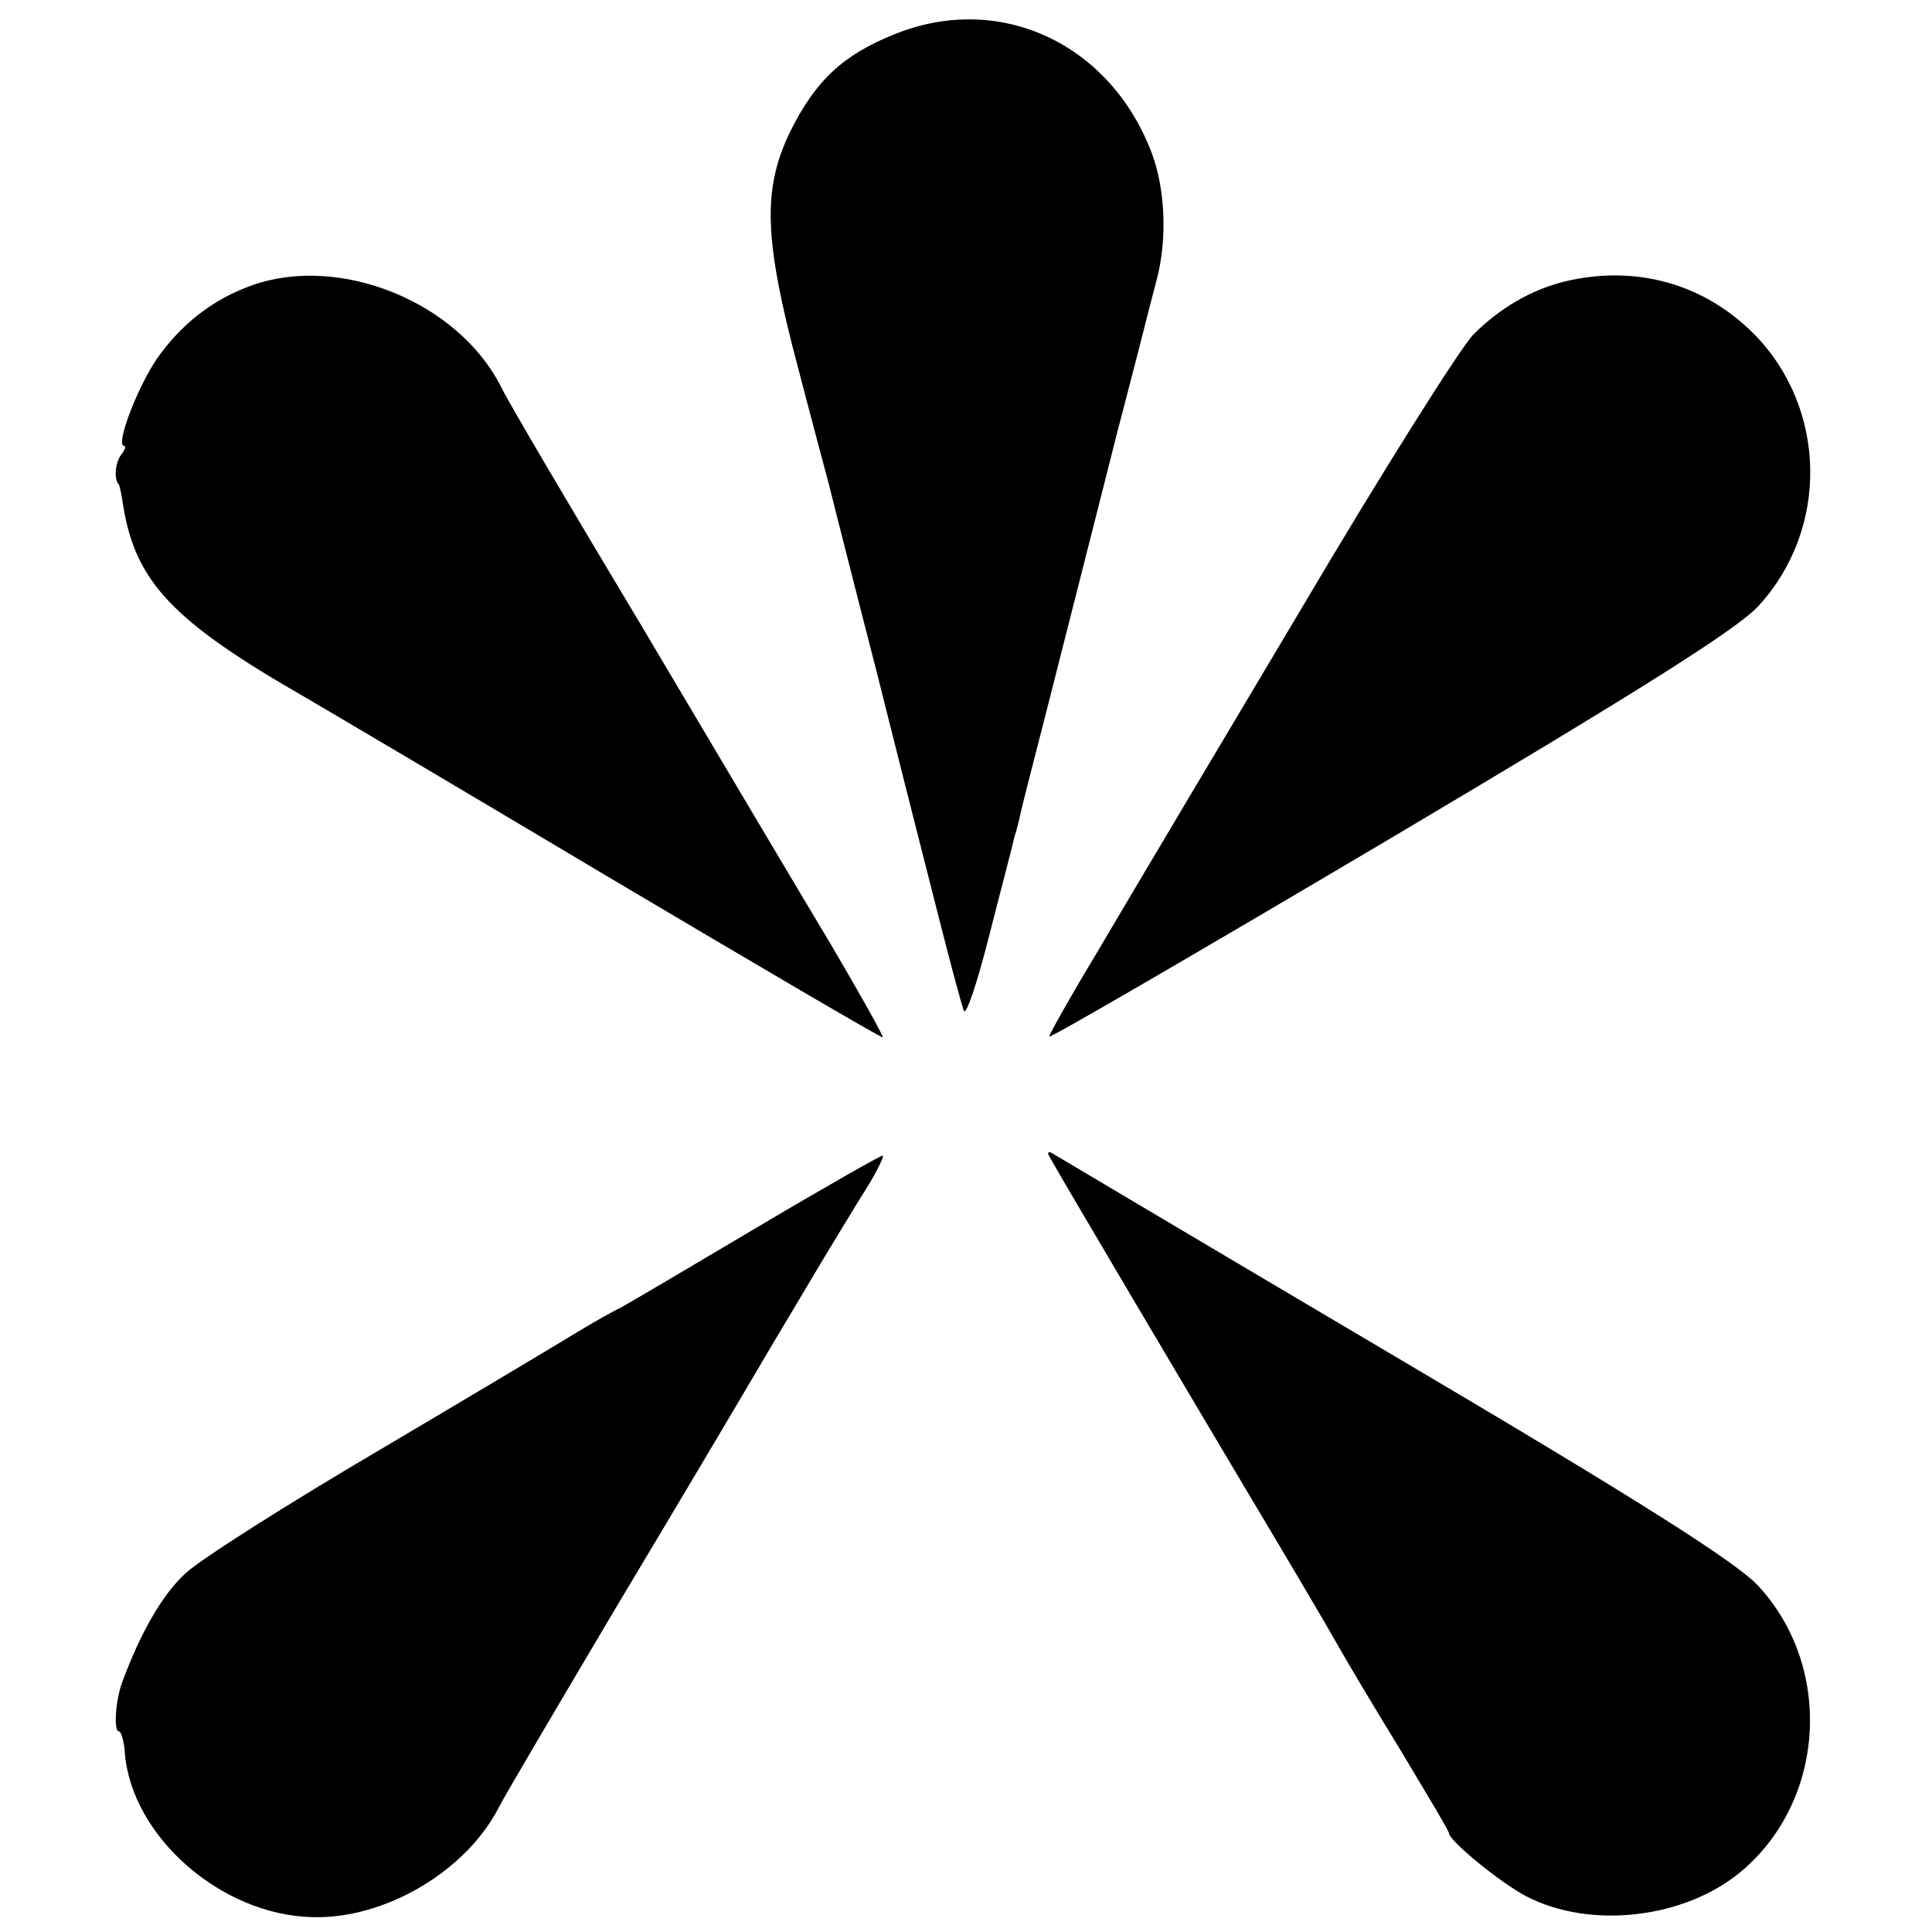
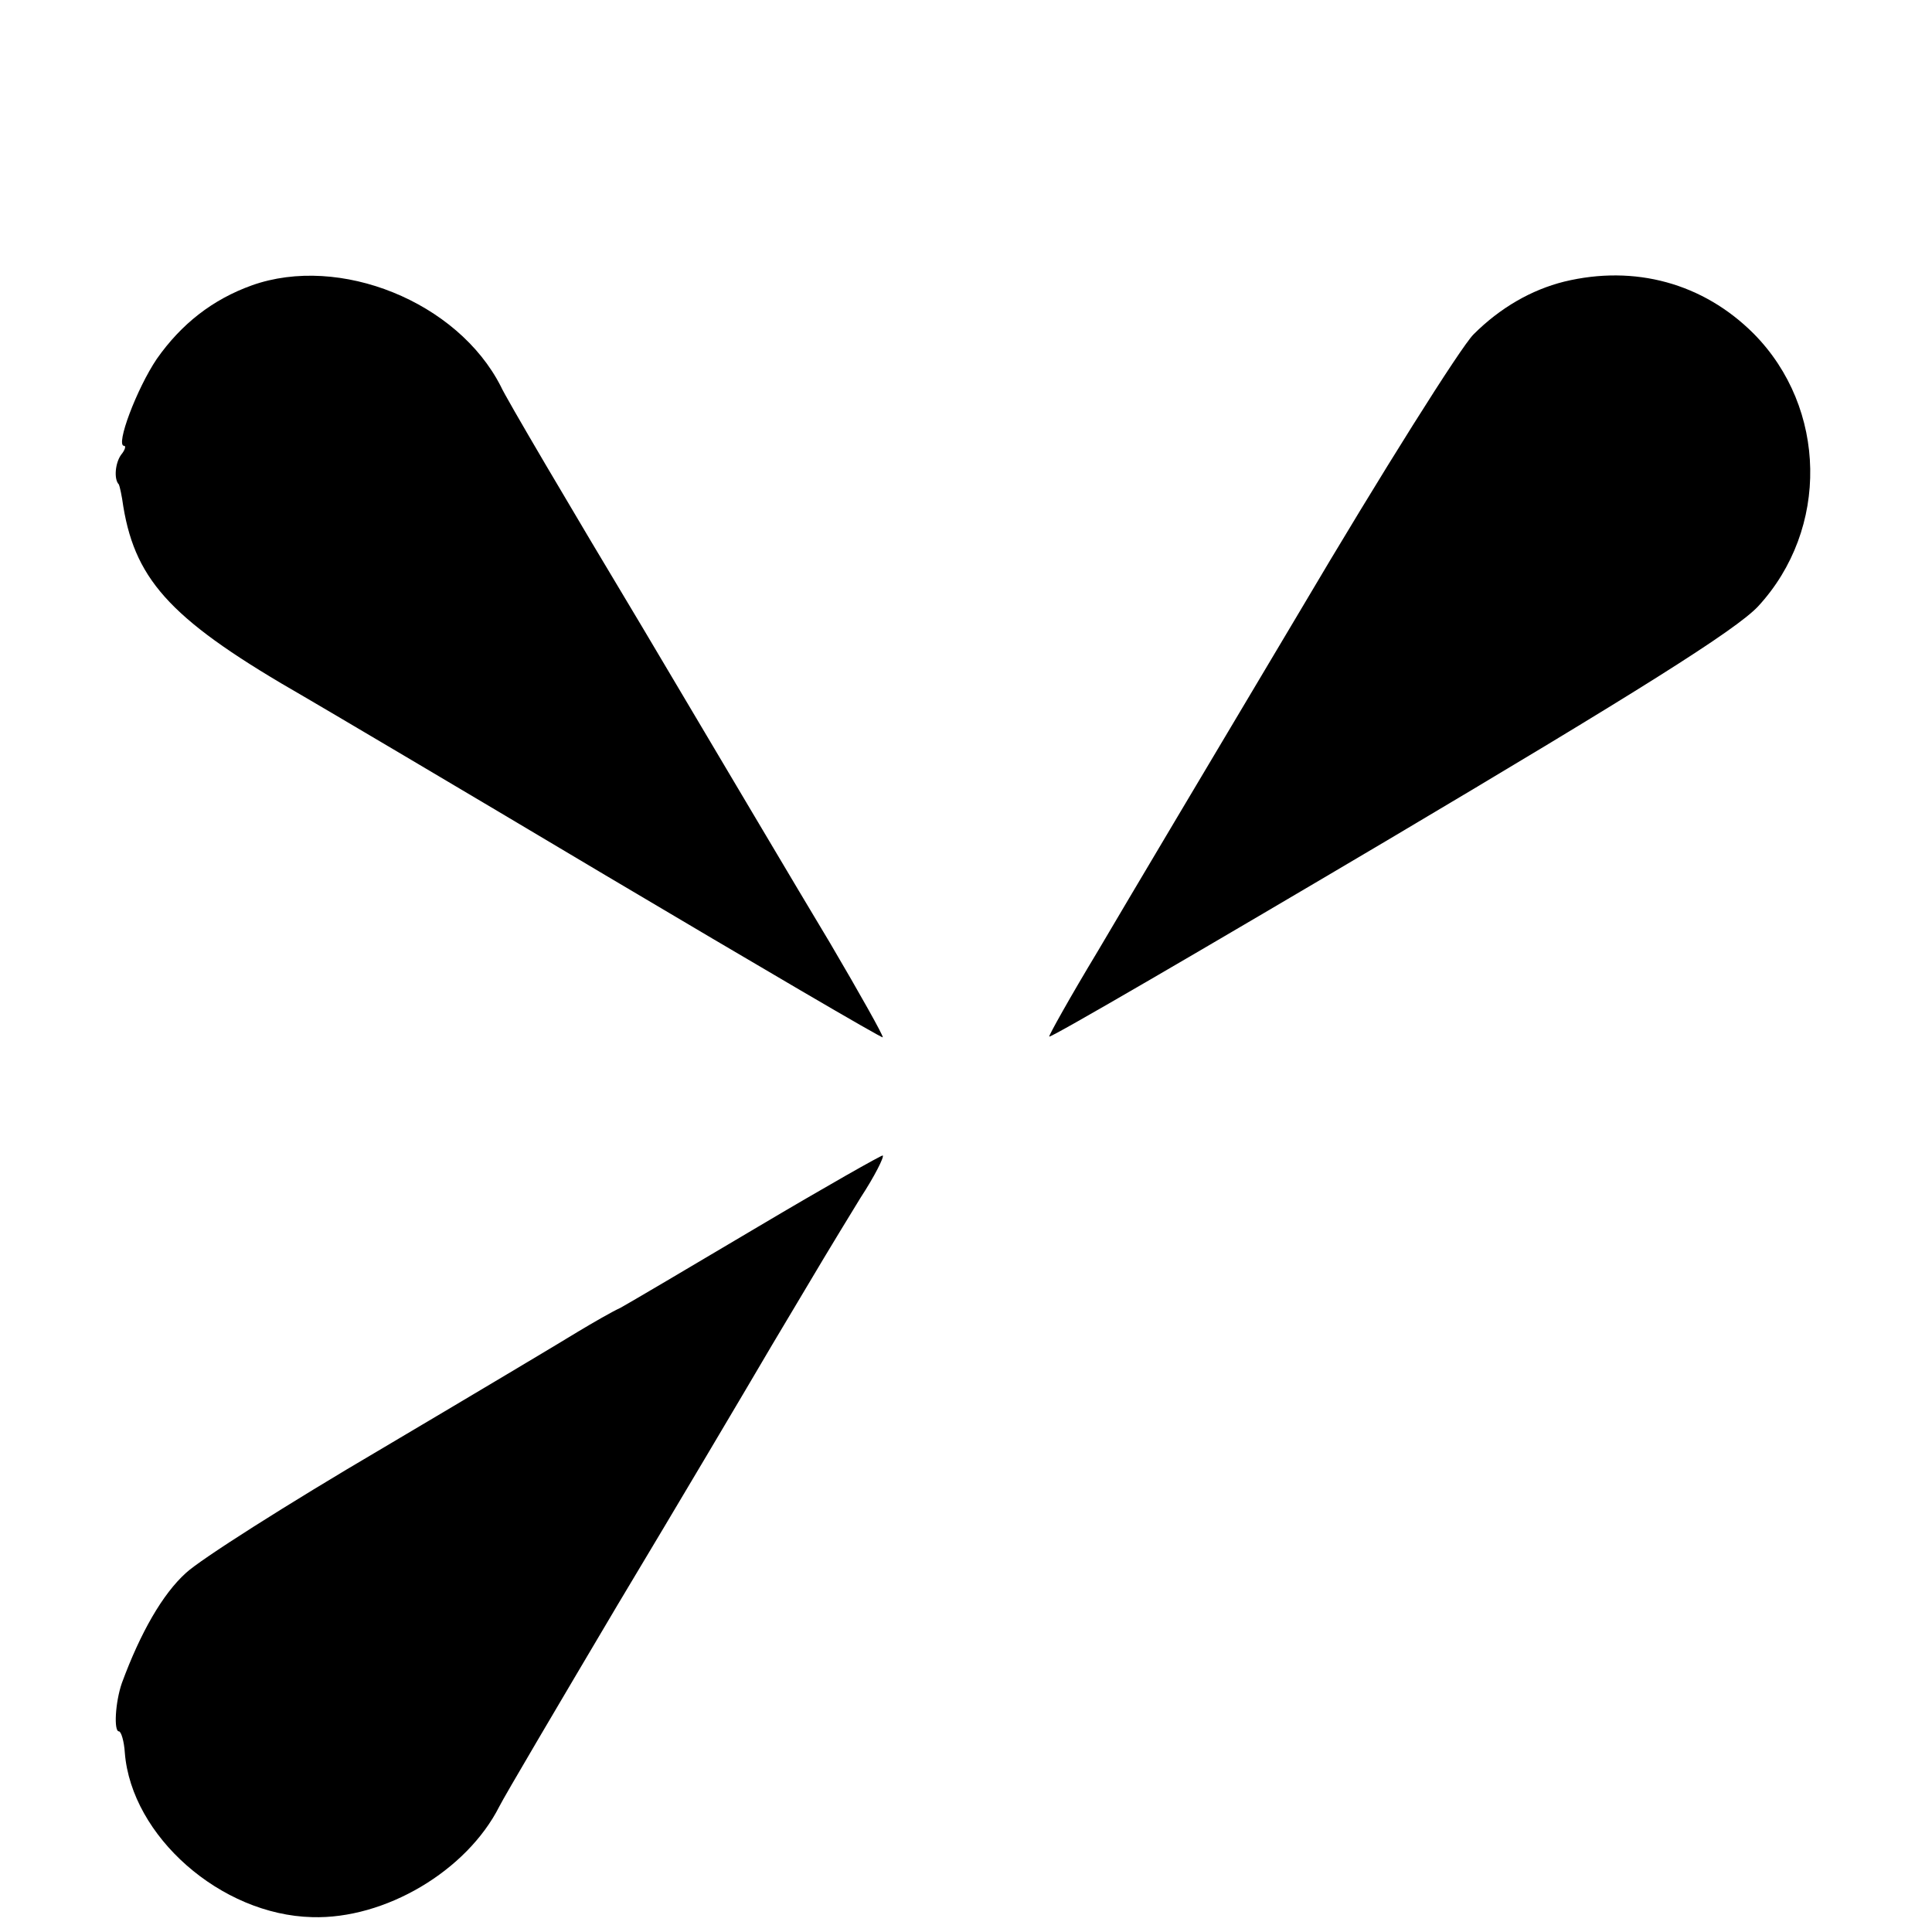
<svg xmlns="http://www.w3.org/2000/svg" version="1.0" width="260pt" height="260pt" viewBox="0 0 260 260" preserveAspectRatio="xMidYMid meet">
  <g transform="translate(0,260) scale(0.1,-0.1)" fill="#000000" stroke="none">
-     <path d="M1204 2554 c-70 -28 -107 -63 -141 -132 -37 -77 -35 -144 11 -317 20 -77 39 -147 41 -155 2 -8 31 -123 65 -255 33 -132 72 -285 86 -340 14 -55 28 -107 31 -115 3 -8 18 37 34 100 16 63 32 123 34 133 3 9 7 25 9 35 2 9 16 64 31 122 42 165 95 374 99 390 2 8 14 53 26 100 12 47 24 94 27 105 14 54 11 121 -7 169 -56 148 -205 217 -346 160z" />
    <path d="M339 2216 c-53 -19 -95 -52 -128 -99 -27 -40 -56 -117 -44 -117 3 0 1 -6 -4 -12 -8 -11 -10 -33 -3 -40 1 -2 4 -15 6 -30 17 -102 68 -155 244 -256 19 -11 202 -119 405 -240 204 -121 371 -219 373 -218 1 2 -31 59 -71 127 -41 68 -154 259 -252 424 -99 165 -185 311 -191 325 -58 114 -217 178 -335 136z" />
    <path d="M2105 2221 c-44 -11 -86 -35 -122 -71 -17 -17 -123 -185 -234 -373 -112 -188 -234 -393 -271 -456 -38 -63 -67 -115 -66 -116 2 -2 208 118 458 266 332 197 466 281 496 313 96 104 93 267 -6 367 -68 68 -160 93 -255 70z" />
    <path d="M1020 949 c-91 -54 -174 -103 -185 -109 -11 -5 -37 -20 -57 -32 -21 -13 -140 -84 -265 -158 -126 -74 -244 -149 -263 -167 -31 -28 -61 -80 -86 -148 -9 -26 -11 -65 -4 -65 3 0 7 -13 8 -29 9 -112 129 -218 252 -221 98 -3 208 62 252 149 7 14 79 136 159 271 81 135 174 292 208 350 72 121 75 126 119 198 19 29 32 55 30 57 -1 1 -77 -42 -168 -96z" />
-     <path d="M1412 1044 c17 -31 196 -333 271 -459 49 -82 101 -170 115 -195 14 -25 54 -92 89 -149 34 -57 63 -105 63 -108 0 -10 68 -66 104 -85 87 -45 215 -30 291 35 112 96 122 274 21 383 -30 32 -159 114 -491 310 -247 146 -454 269 -459 272 -5 3 -7 1 -4 -4z" />
  </g>
</svg>